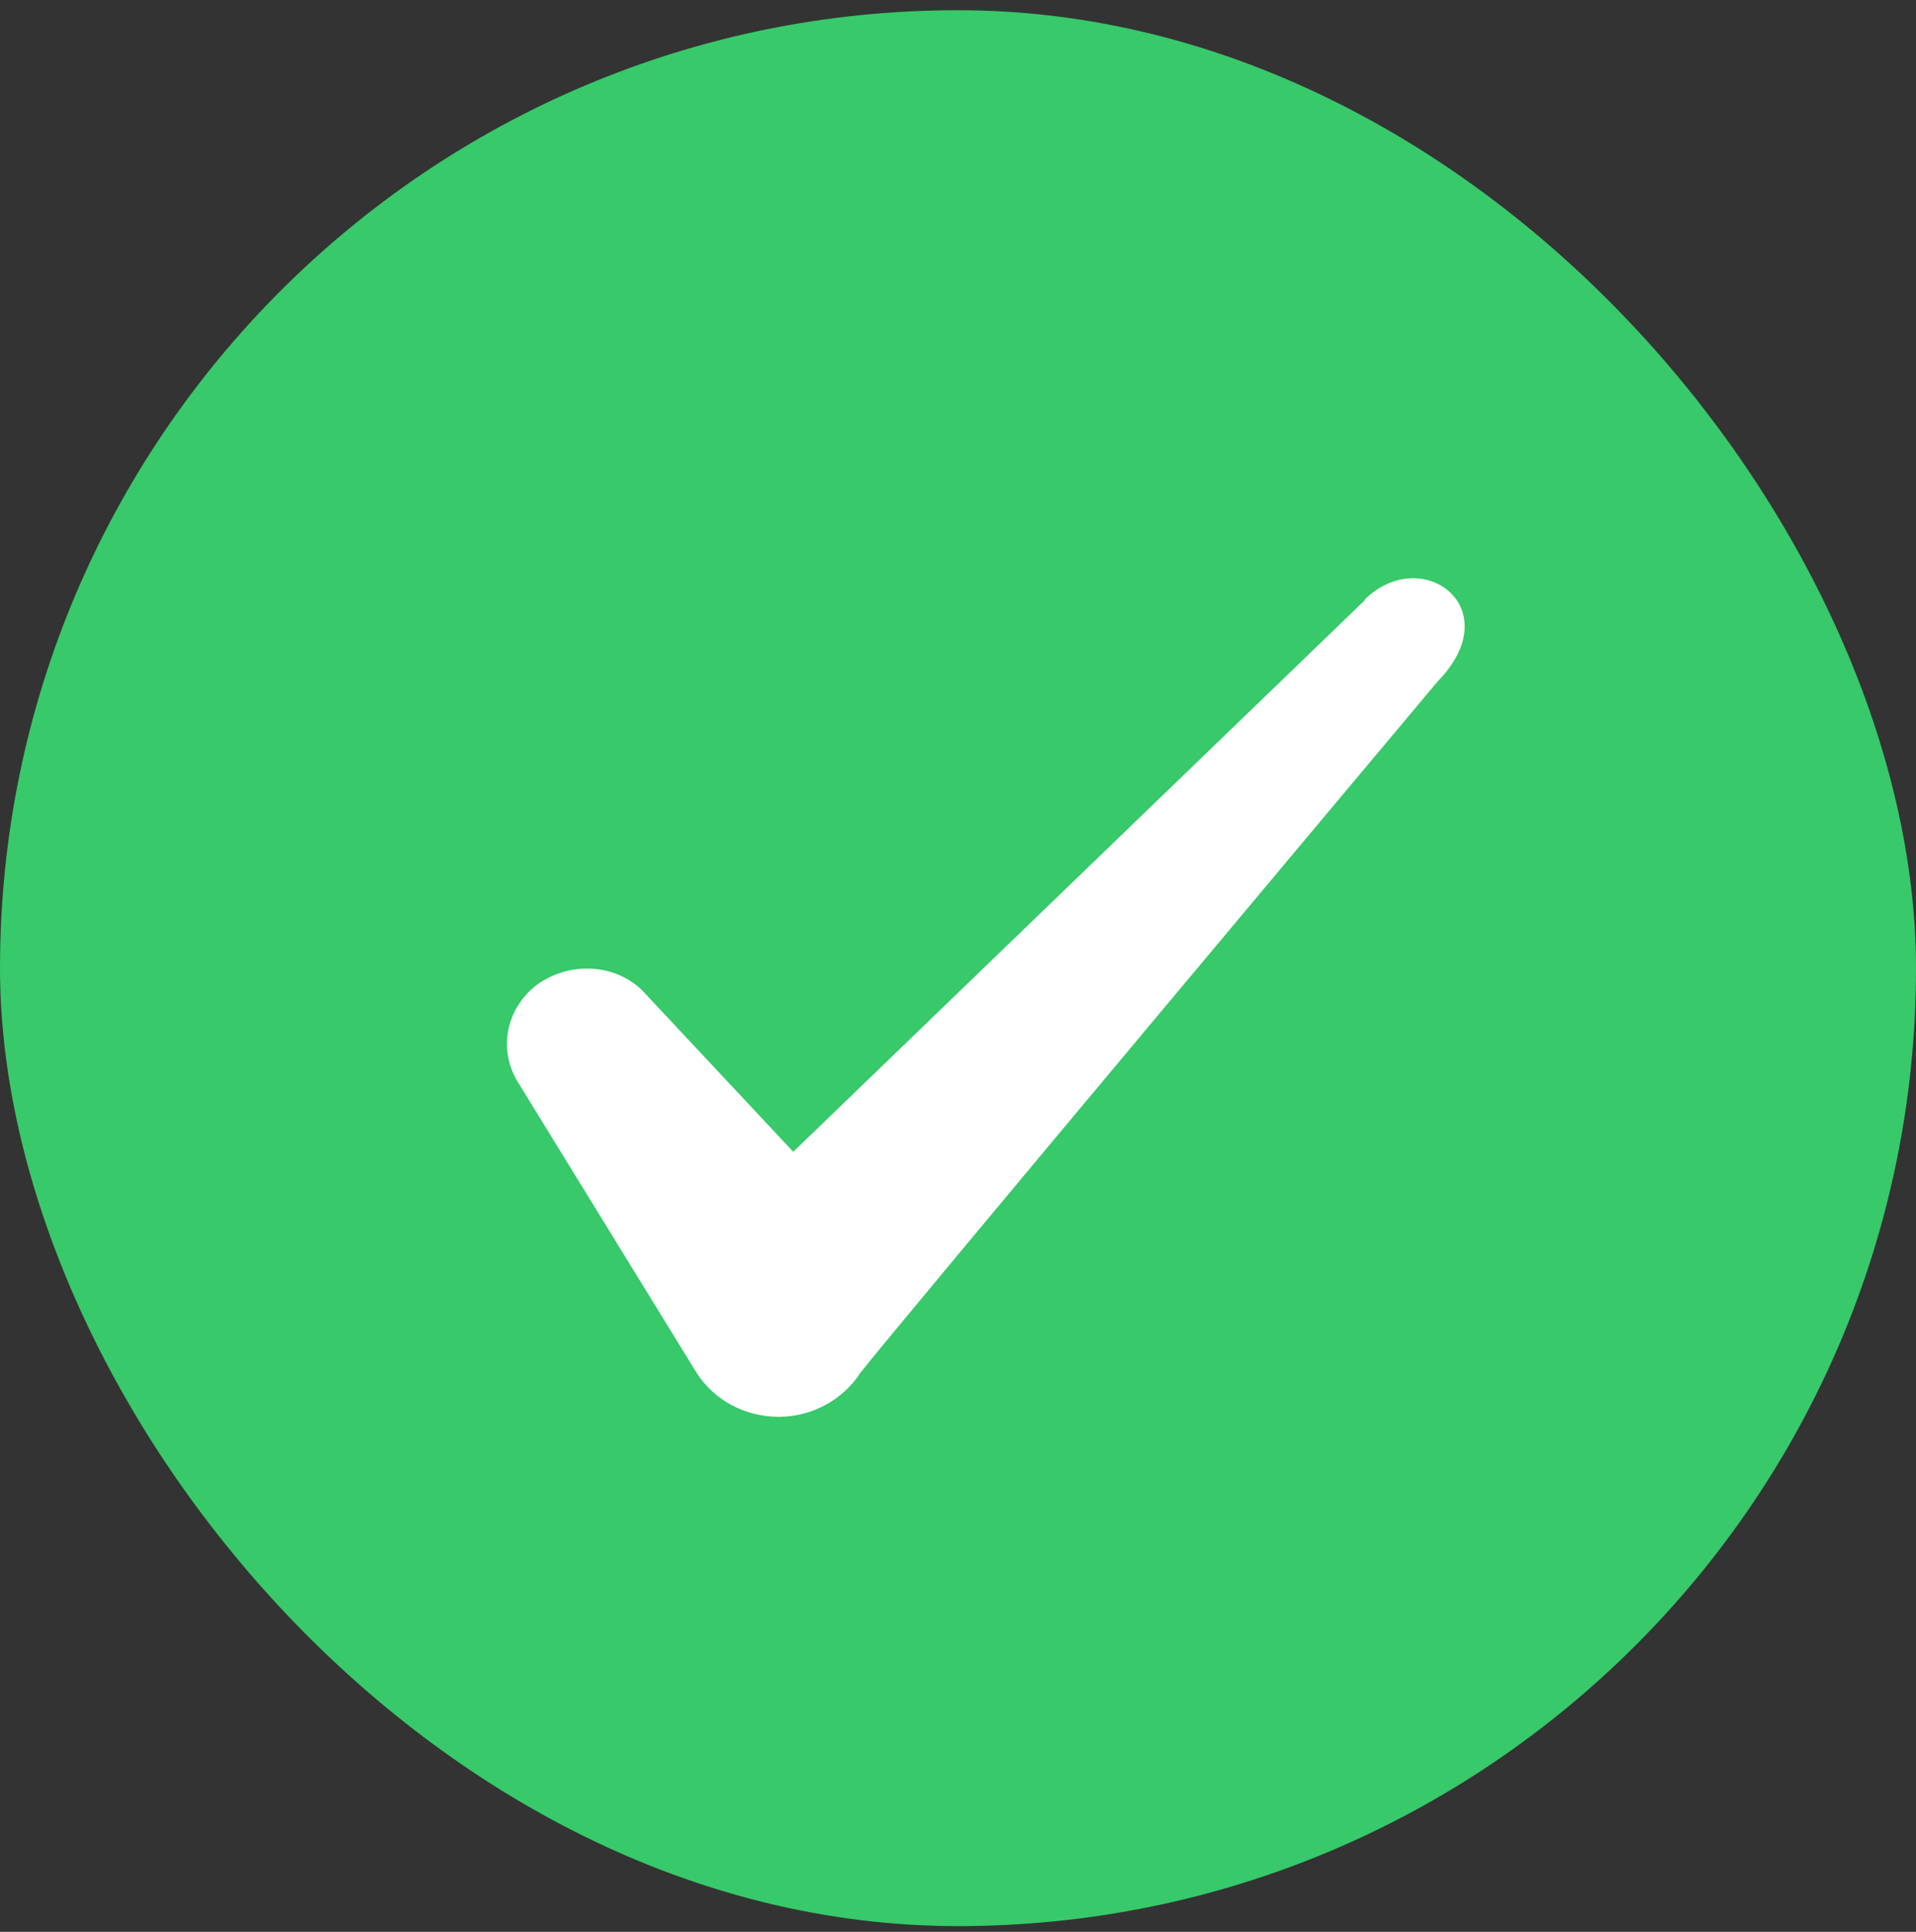
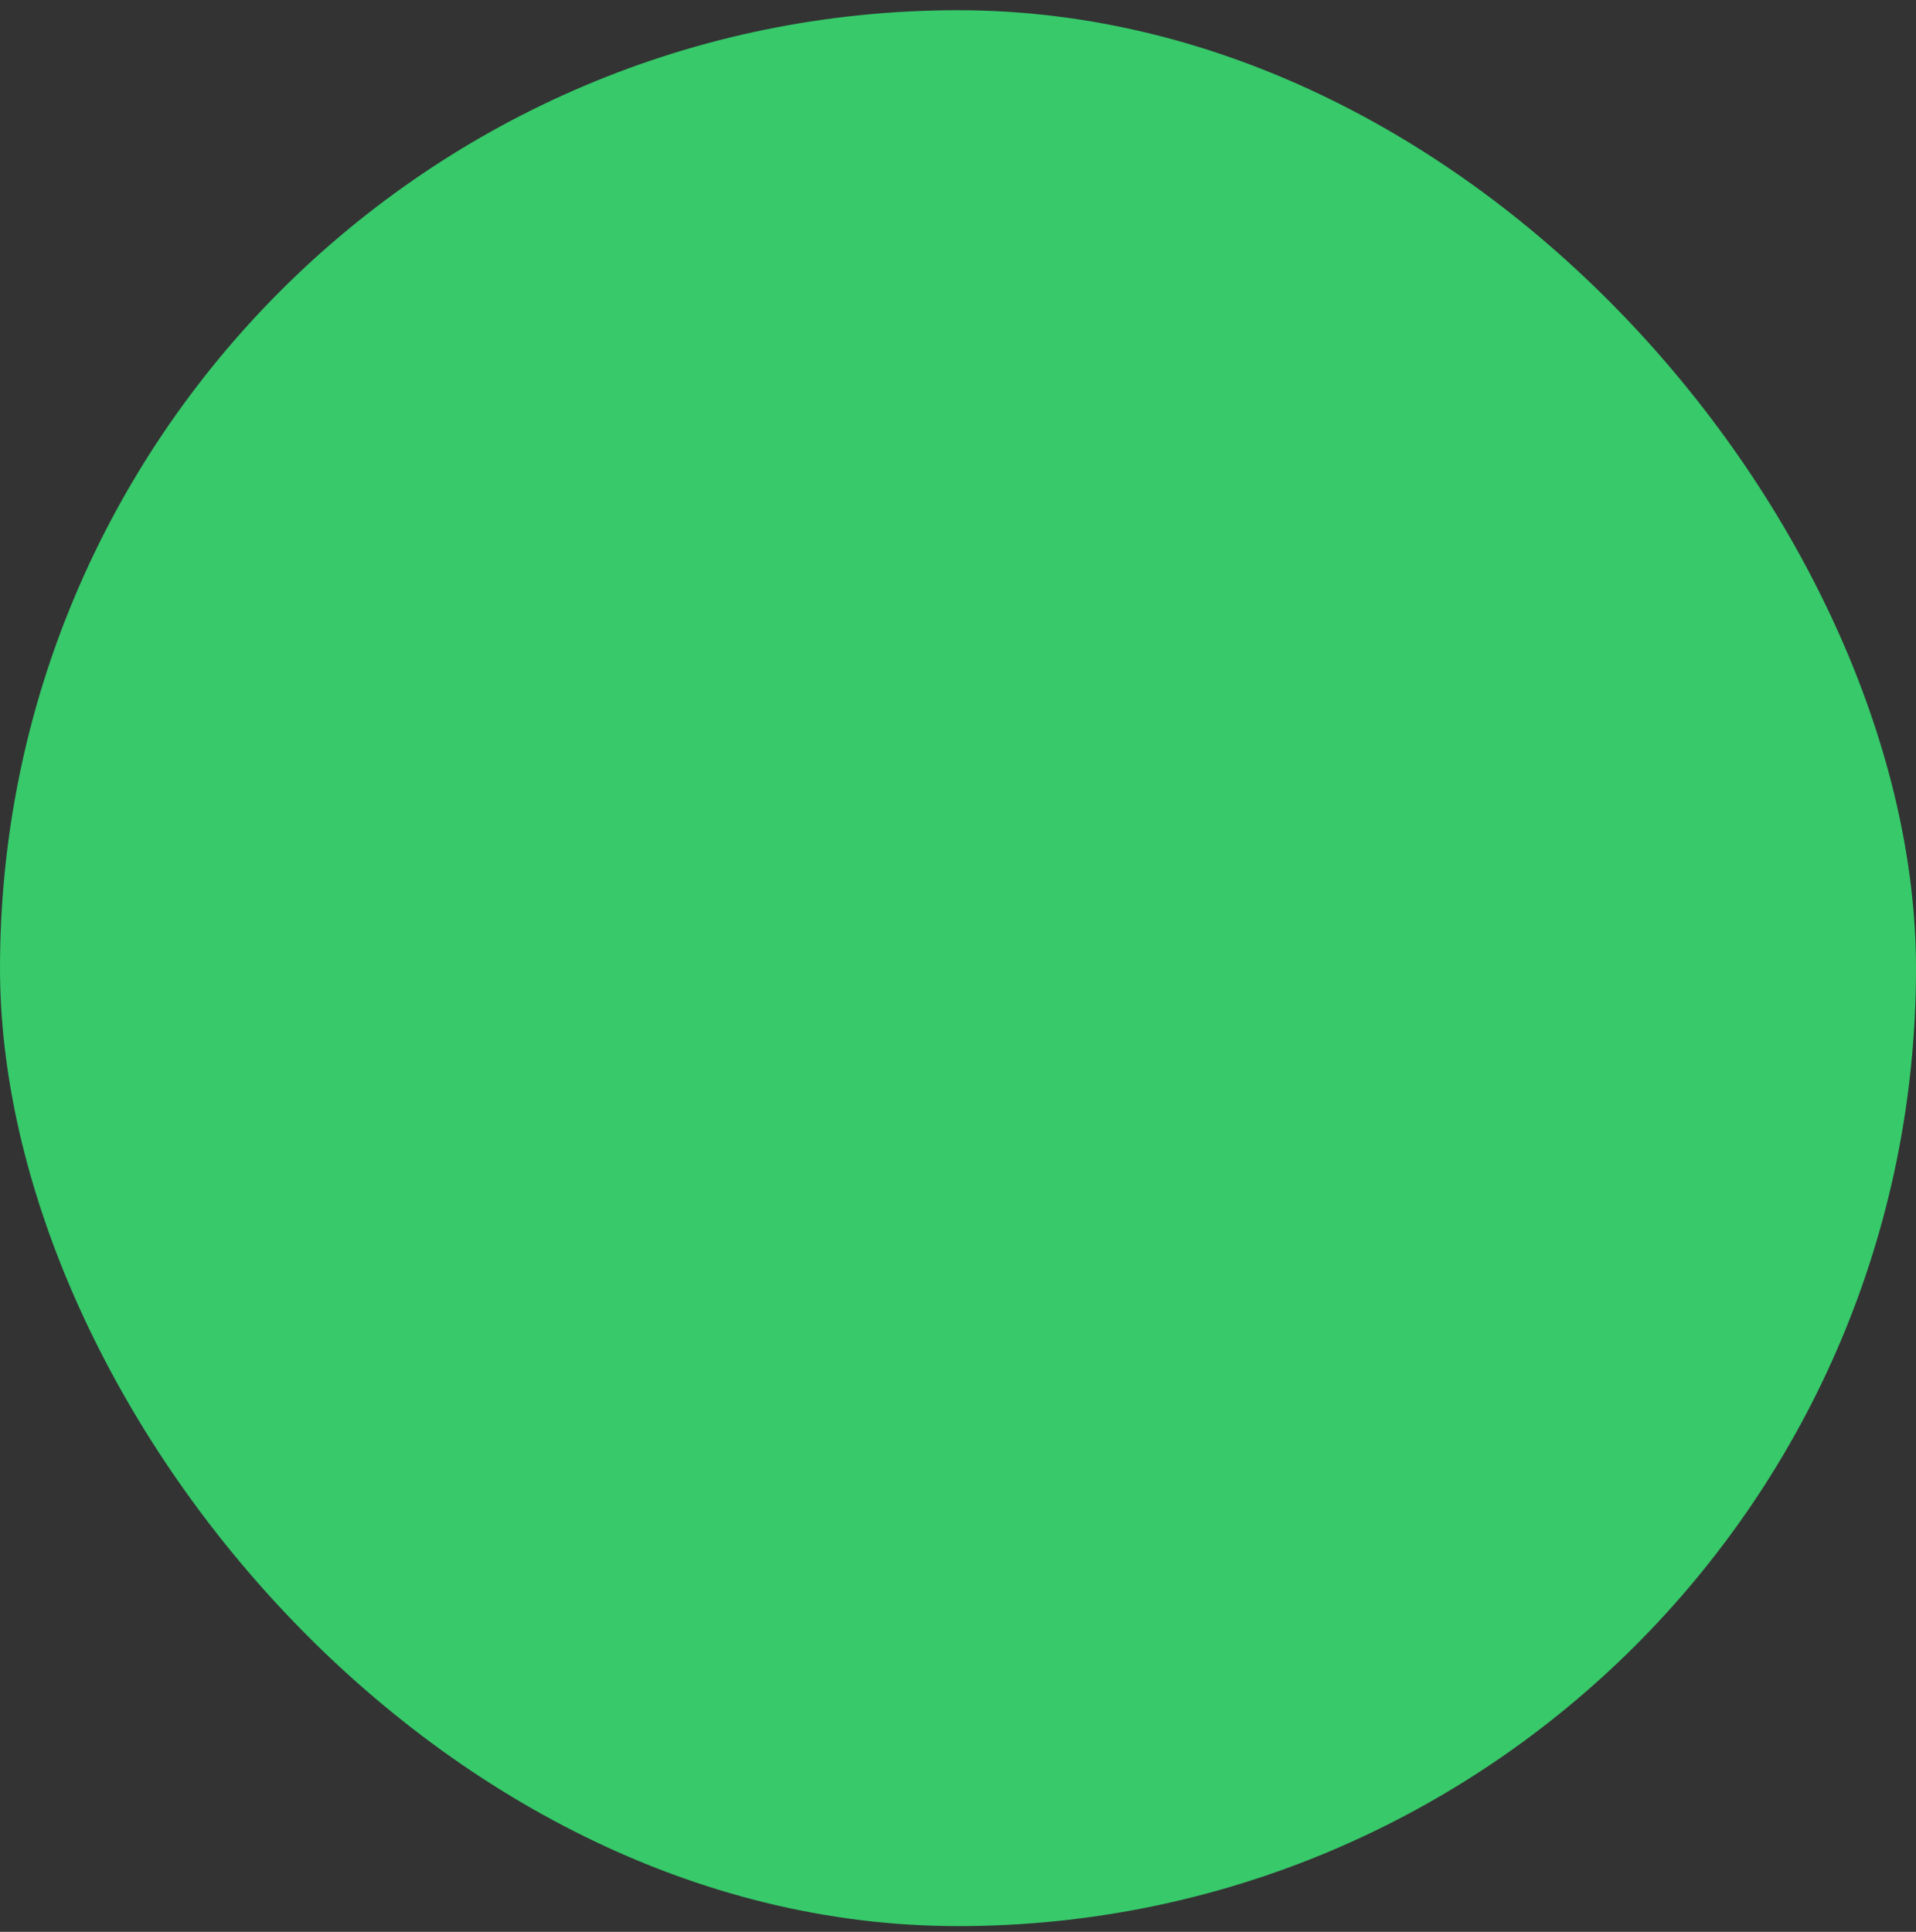
<svg xmlns="http://www.w3.org/2000/svg" width="120" height="121" viewBox="0 0 120 121" fill="none">
  <rect x="0" y="0" width="120" height="121" fill="#333333" stroke="none" />
  <rect y="0.64" width="120" height="120" rx="60" fill="#37C96A" />
-   <path fill-rule="evenodd" clip-rule="evenodd" d="M85.482 37.59L49.682 72.14L40.182 61.99C38.432 60.34 35.682 60.24 33.682 61.64C31.732 63.09 31.182 65.64 32.382 67.69L43.632 85.99C44.732 87.69 46.632 88.74 48.782 88.74C50.832 88.74 52.782 87.69 53.882 85.99C55.682 83.64 90.032 42.69 90.032 42.69C94.532 38.09 89.082 34.04 85.482 37.54V37.59Z" fill="white" />
</svg>